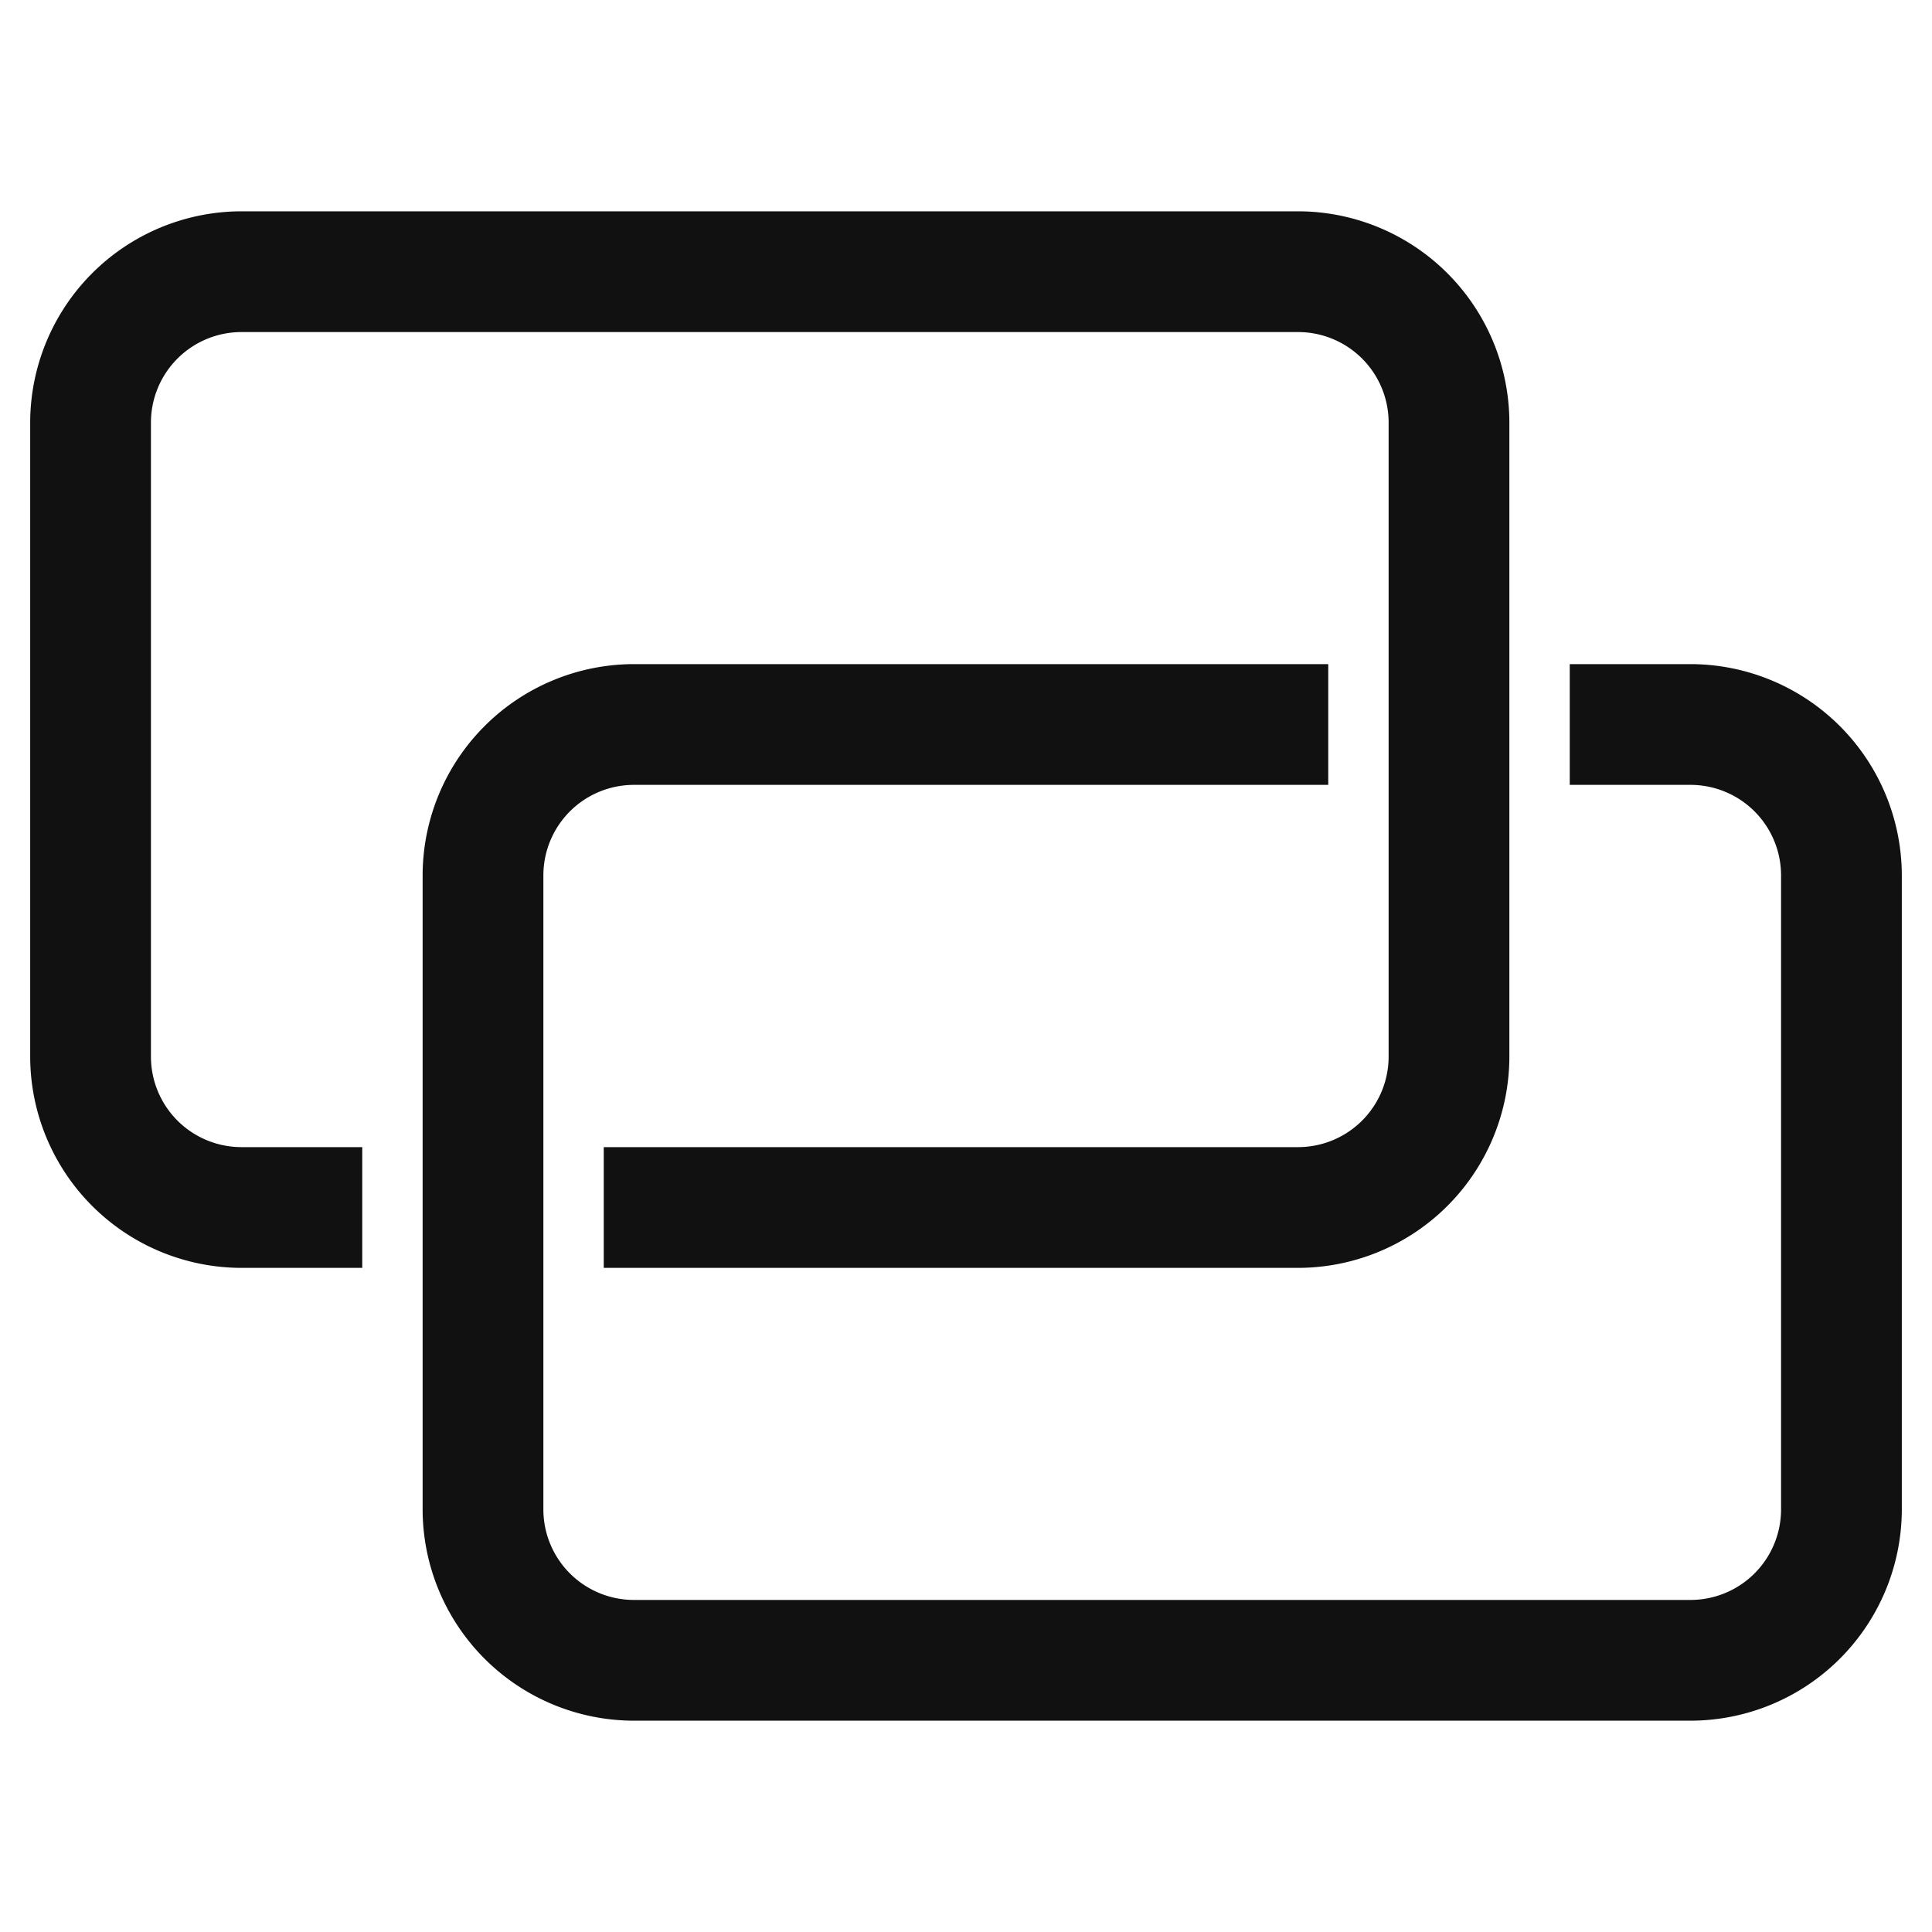
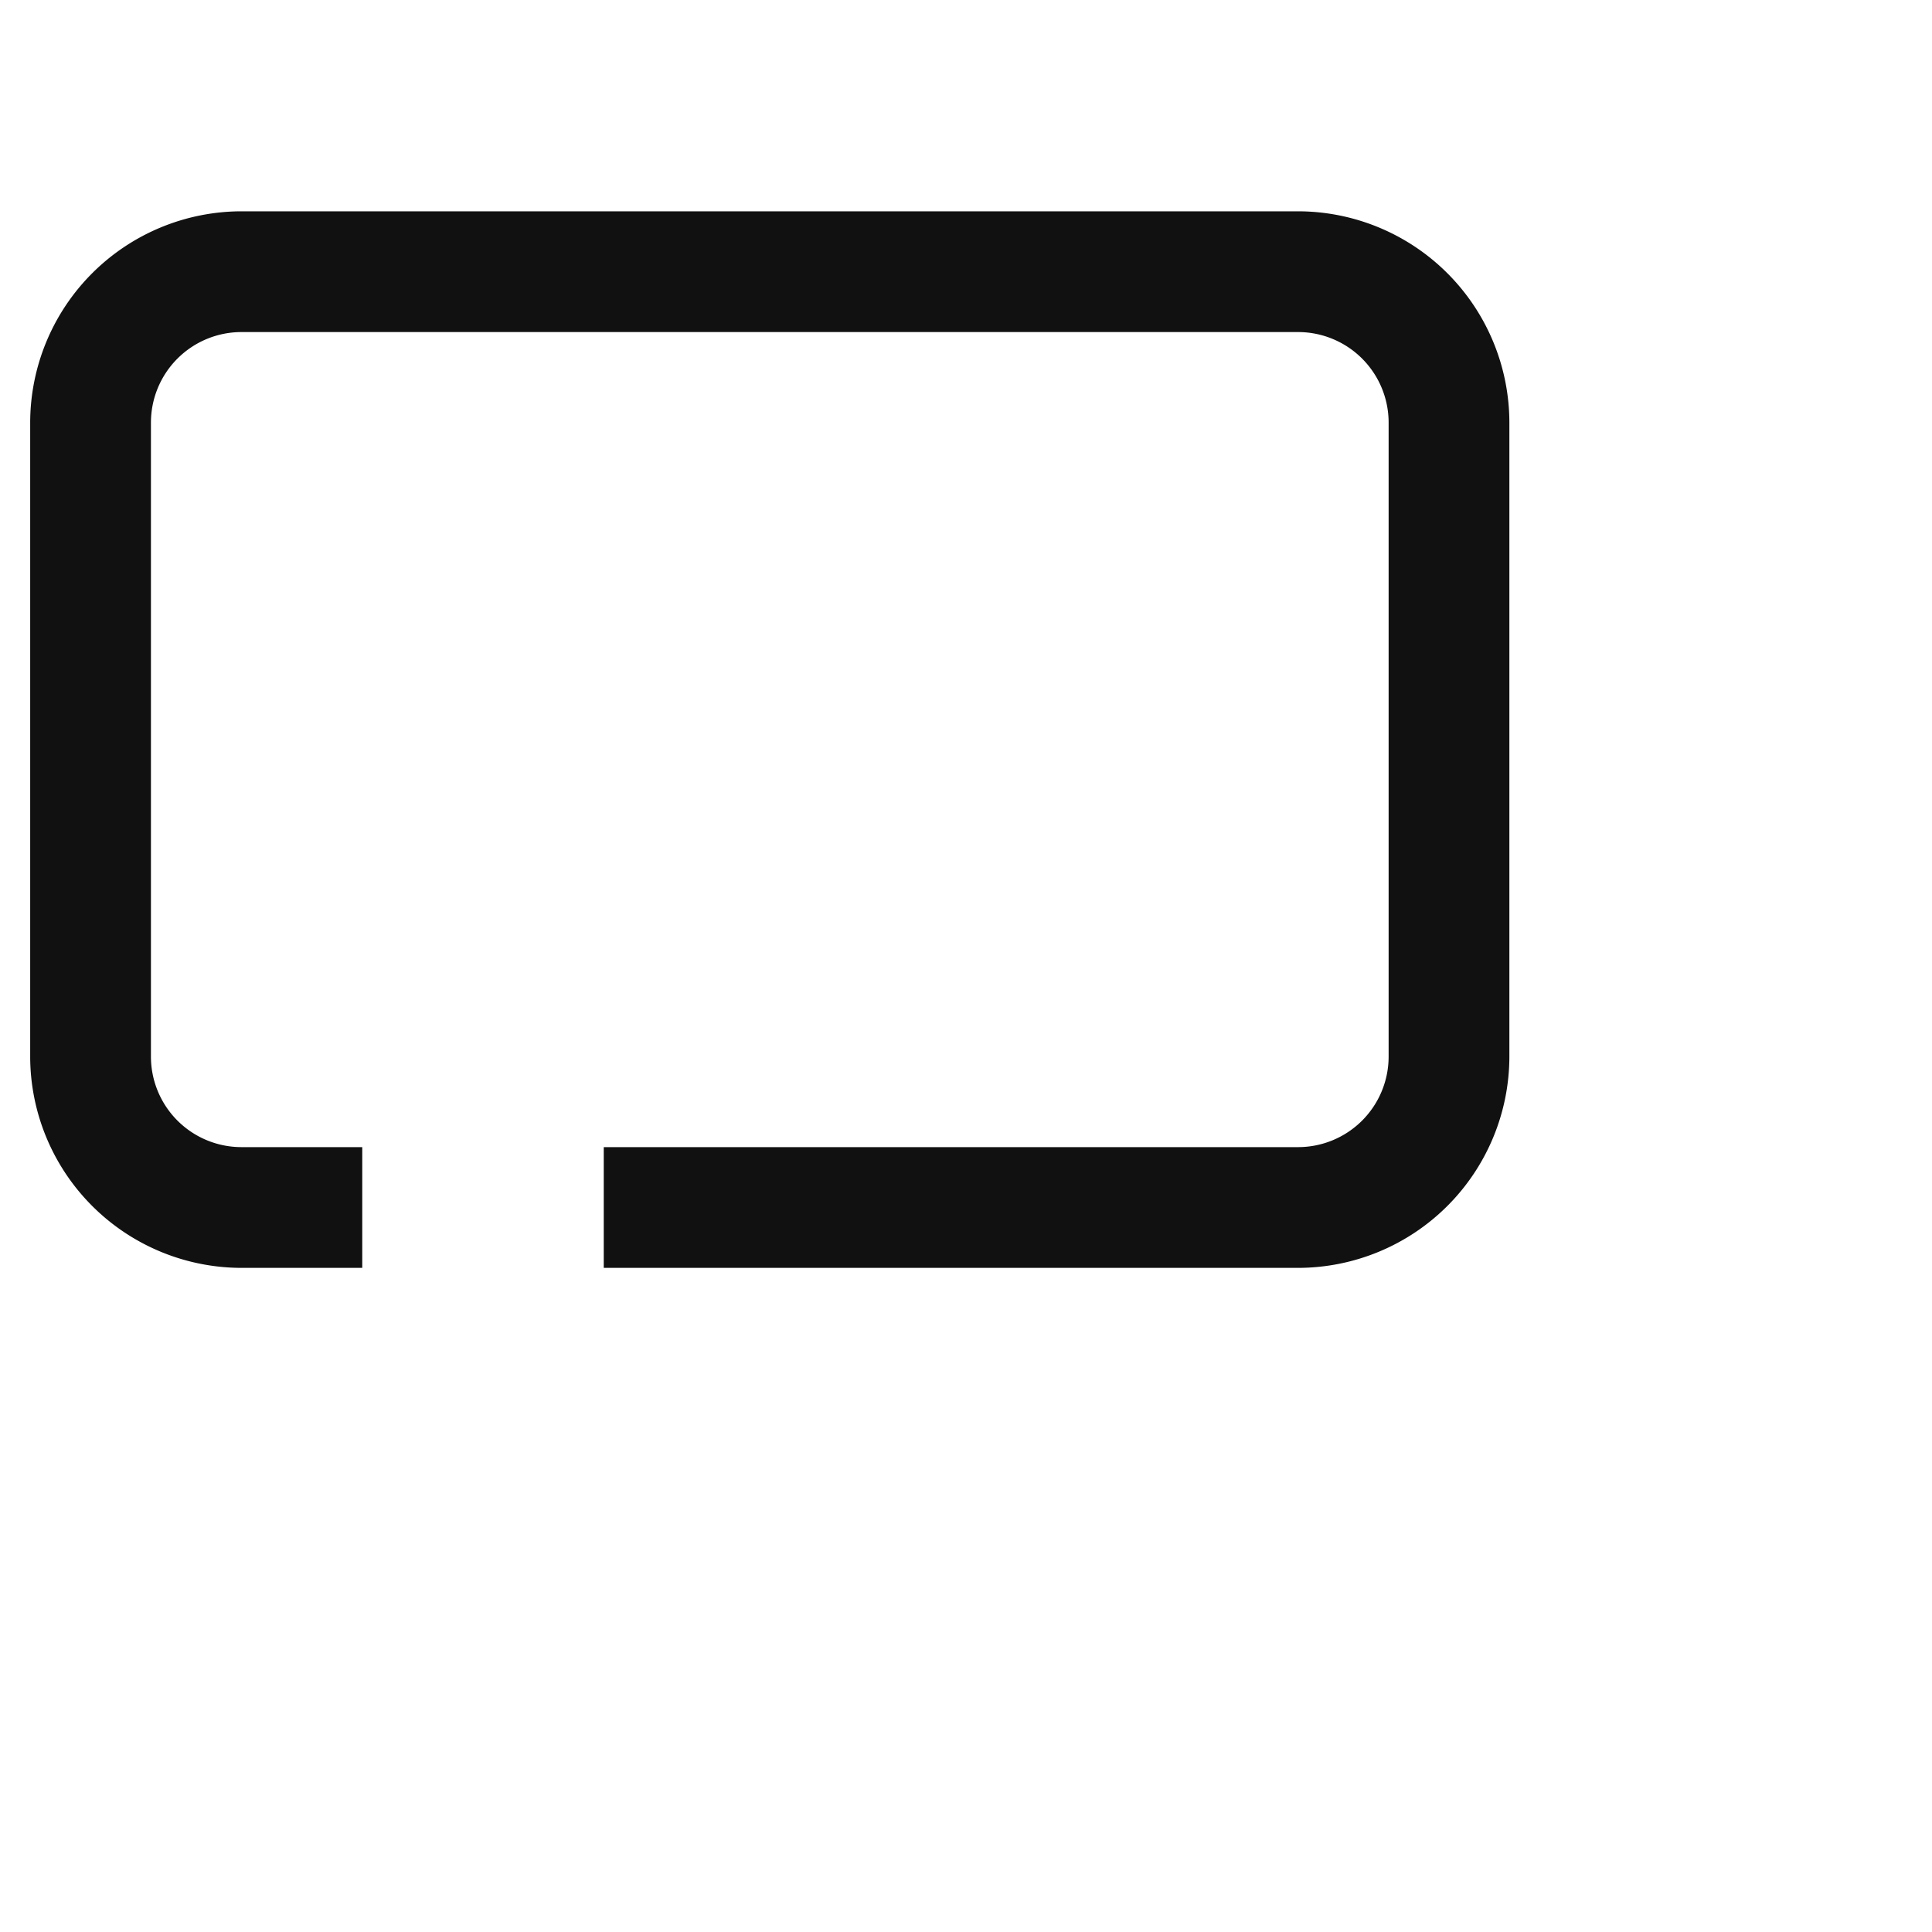
<svg xmlns="http://www.w3.org/2000/svg" viewBox="0 0 64 64" width="64" height="64">
  <g class="nc-icon-wrapper" stroke="none" fill="#111111">
    <path d="M43,42H20V38H43a3,3,0,0,0,3-3V14a3,3,0,0,0-3-3H8a3,3,0,0,0-3,3V35a3,3,0,0,0,3,3h4v4H8a7.008,7.008,0,0,1-7-7V14A7.008,7.008,0,0,1,8,7H43a7.008,7.008,0,0,1,7,7V35A7.008,7.008,0,0,1,43,42Z" fill="#111111" />
-     <path data-color="color-2" d="M56,57H21a7.008,7.008,0,0,1-7-7V29a7.008,7.008,0,0,1,7-7H44v4H21a3,3,0,0,0-3,3V50a3,3,0,0,0,3,3H56a3,3,0,0,0,3-3V29a3,3,0,0,0-3-3H52V22h4a7.008,7.008,0,0,1,7,7V50A7.008,7.008,0,0,1,56,57Z" />
  </g>
</svg>